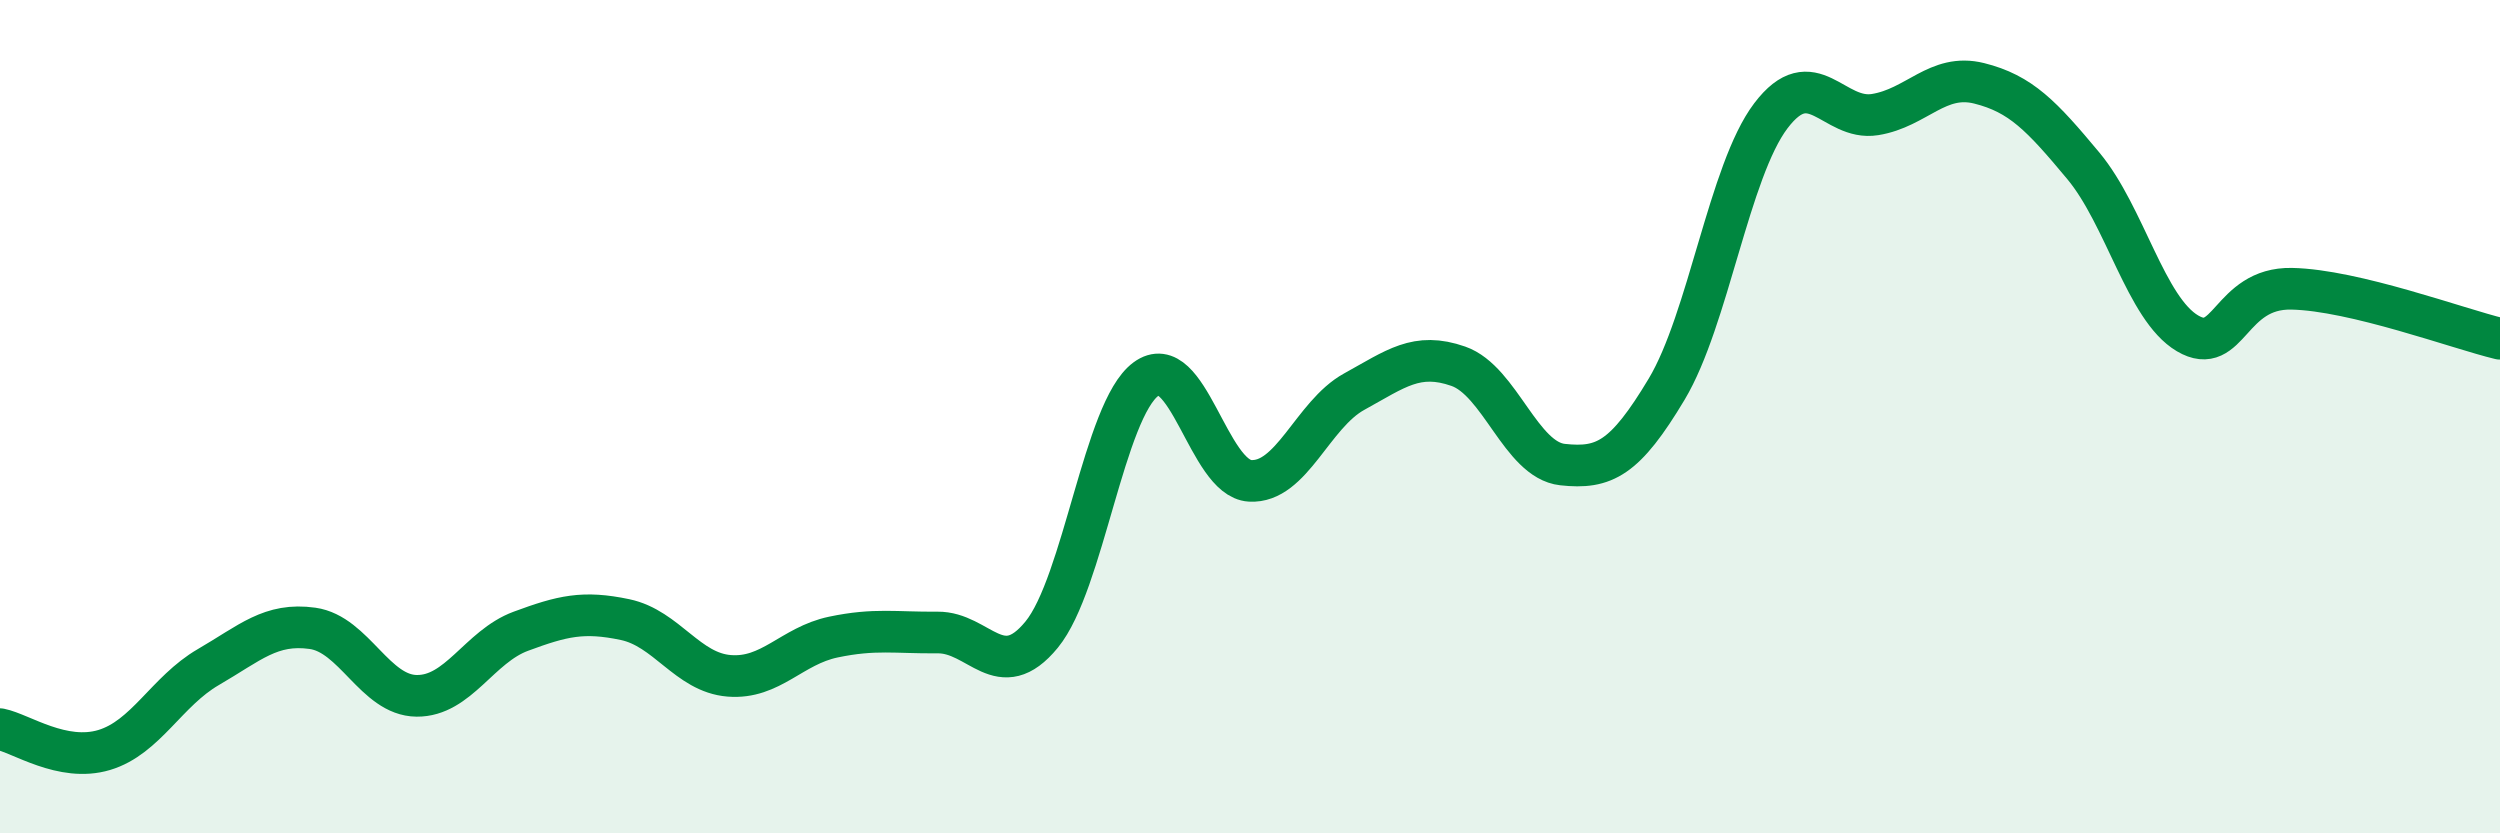
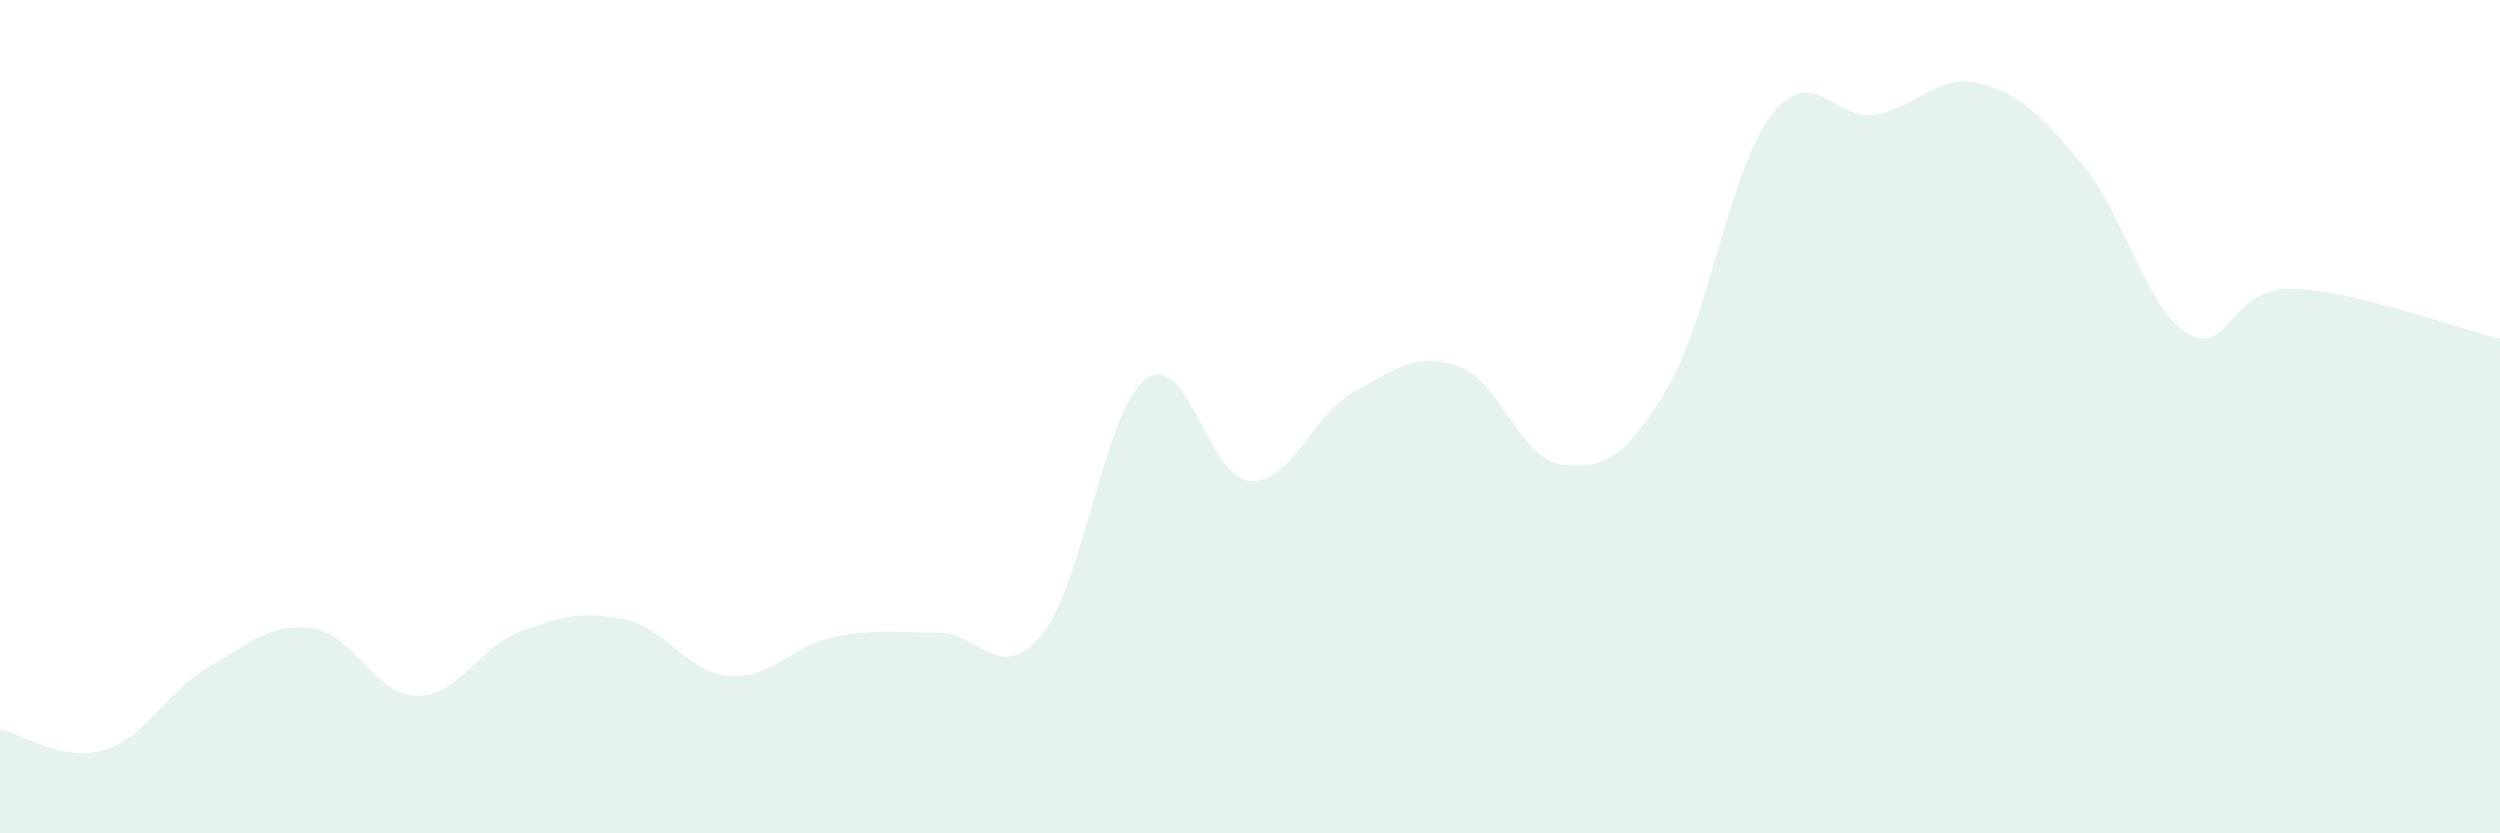
<svg xmlns="http://www.w3.org/2000/svg" width="60" height="20" viewBox="0 0 60 20">
-   <path d="M 0,17.5 C 0.5,17.6 1.5,18.3 2.5,18 C 3.5,17.7 4,16.59 5,16.01 C 6,15.43 6.5,14.94 7.5,15.08 C 8.5,15.22 9,16.69 10,16.7 C 11,16.71 11.5,15.52 12.5,15.15 C 13.5,14.78 14,14.66 15,14.87 C 16,15.08 16.5,16.14 17.5,16.22 C 18.5,16.3 19,15.5 20,15.29 C 21,15.08 21.5,15.19 22.5,15.18 C 23.5,15.17 24,16.45 25,15.23 C 26,14.01 26.5,9.84 27.5,9.1 C 28.5,8.36 29,11.48 30,11.54 C 31,11.6 31.5,9.95 32.5,9.4 C 33.5,8.85 34,8.44 35,8.79 C 36,9.14 36.5,11.04 37.5,11.15 C 38.5,11.26 39,11.01 40,9.34 C 41,7.67 41.5,4.1 42.5,2.78 C 43.5,1.46 44,2.91 45,2.75 C 46,2.59 46.5,1.75 47.5,2 C 48.5,2.25 49,2.78 50,3.98 C 51,5.18 51.5,7.41 52.5,8 C 53.5,8.59 53.5,6.9 55,6.93 C 56.5,6.96 59,7.89 60,8.13L60 20L0 20Z" fill="#008740" opacity="0.1" stroke-linecap="round" stroke-linejoin="round" />
-   <path d="M 0,17.5 C 0.5,17.6 1.5,18.3 2.5,18 C 3.5,17.7 4,16.59 5,16.01 C 6,15.43 6.5,14.94 7.5,15.08 C 8.5,15.22 9,16.69 10,16.7 C 11,16.71 11.5,15.52 12.5,15.15 C 13.5,14.78 14,14.66 15,14.87 C 16,15.08 16.5,16.14 17.5,16.22 C 18.5,16.3 19,15.5 20,15.29 C 21,15.08 21.5,15.19 22.5,15.18 C 23.5,15.17 24,16.45 25,15.23 C 26,14.01 26.5,9.84 27.5,9.1 C 28.5,8.36 29,11.48 30,11.54 C 31,11.6 31.5,9.95 32.5,9.4 C 33.5,8.85 34,8.44 35,8.79 C 36,9.14 36.5,11.04 37.5,11.15 C 38.5,11.26 39,11.01 40,9.34 C 41,7.67 41.5,4.1 42.5,2.78 C 43.5,1.46 44,2.91 45,2.75 C 46,2.59 46.5,1.75 47.5,2 C 48.5,2.25 49,2.78 50,3.98 C 51,5.18 51.5,7.41 52.5,8 C 53.5,8.59 53.5,6.9 55,6.93 C 56.5,6.96 59,7.89 60,8.13" stroke="#008740" stroke-width="1" fill="none" stroke-linecap="round" stroke-linejoin="round" />
+   <path d="M 0,17.5 C 0.5,17.6 1.5,18.3 2.5,18 C 3.5,17.7 4,16.59 5,16.01 C 6,15.43 6.5,14.94 7.5,15.08 C 8.5,15.22 9,16.69 10,16.7 C 11,16.71 11.5,15.52 12.5,15.15 C 13.5,14.78 14,14.66 15,14.87 C 16,15.08 16.5,16.14 17.5,16.22 C 18.5,16.3 19,15.5 20,15.29 C 21,15.08 21.5,15.19 22.5,15.18 C 23.5,15.17 24,16.45 25,15.23 C 26,14.01 26.5,9.84 27.5,9.1 C 28.5,8.36 29,11.48 30,11.54 C 31,11.6 31.5,9.95 32.5,9.4 C 33.5,8.85 34,8.44 35,8.79 C 36,9.14 36.5,11.04 37.5,11.15 C 38.5,11.26 39,11.01 40,9.34 C 41,7.67 41.5,4.1 42.5,2.78 C 43.5,1.46 44,2.91 45,2.75 C 46,2.59 46.5,1.75 47.5,2 C 48.5,2.25 49,2.78 50,3.98 C 51,5.18 51.5,7.41 52.5,8 C 53.5,8.59 53.5,6.9 55,6.93 C 56.5,6.96 59,7.89 60,8.13L60 20L0 20" fill="#008740" opacity="0.1" stroke-linecap="round" stroke-linejoin="round" />
</svg>